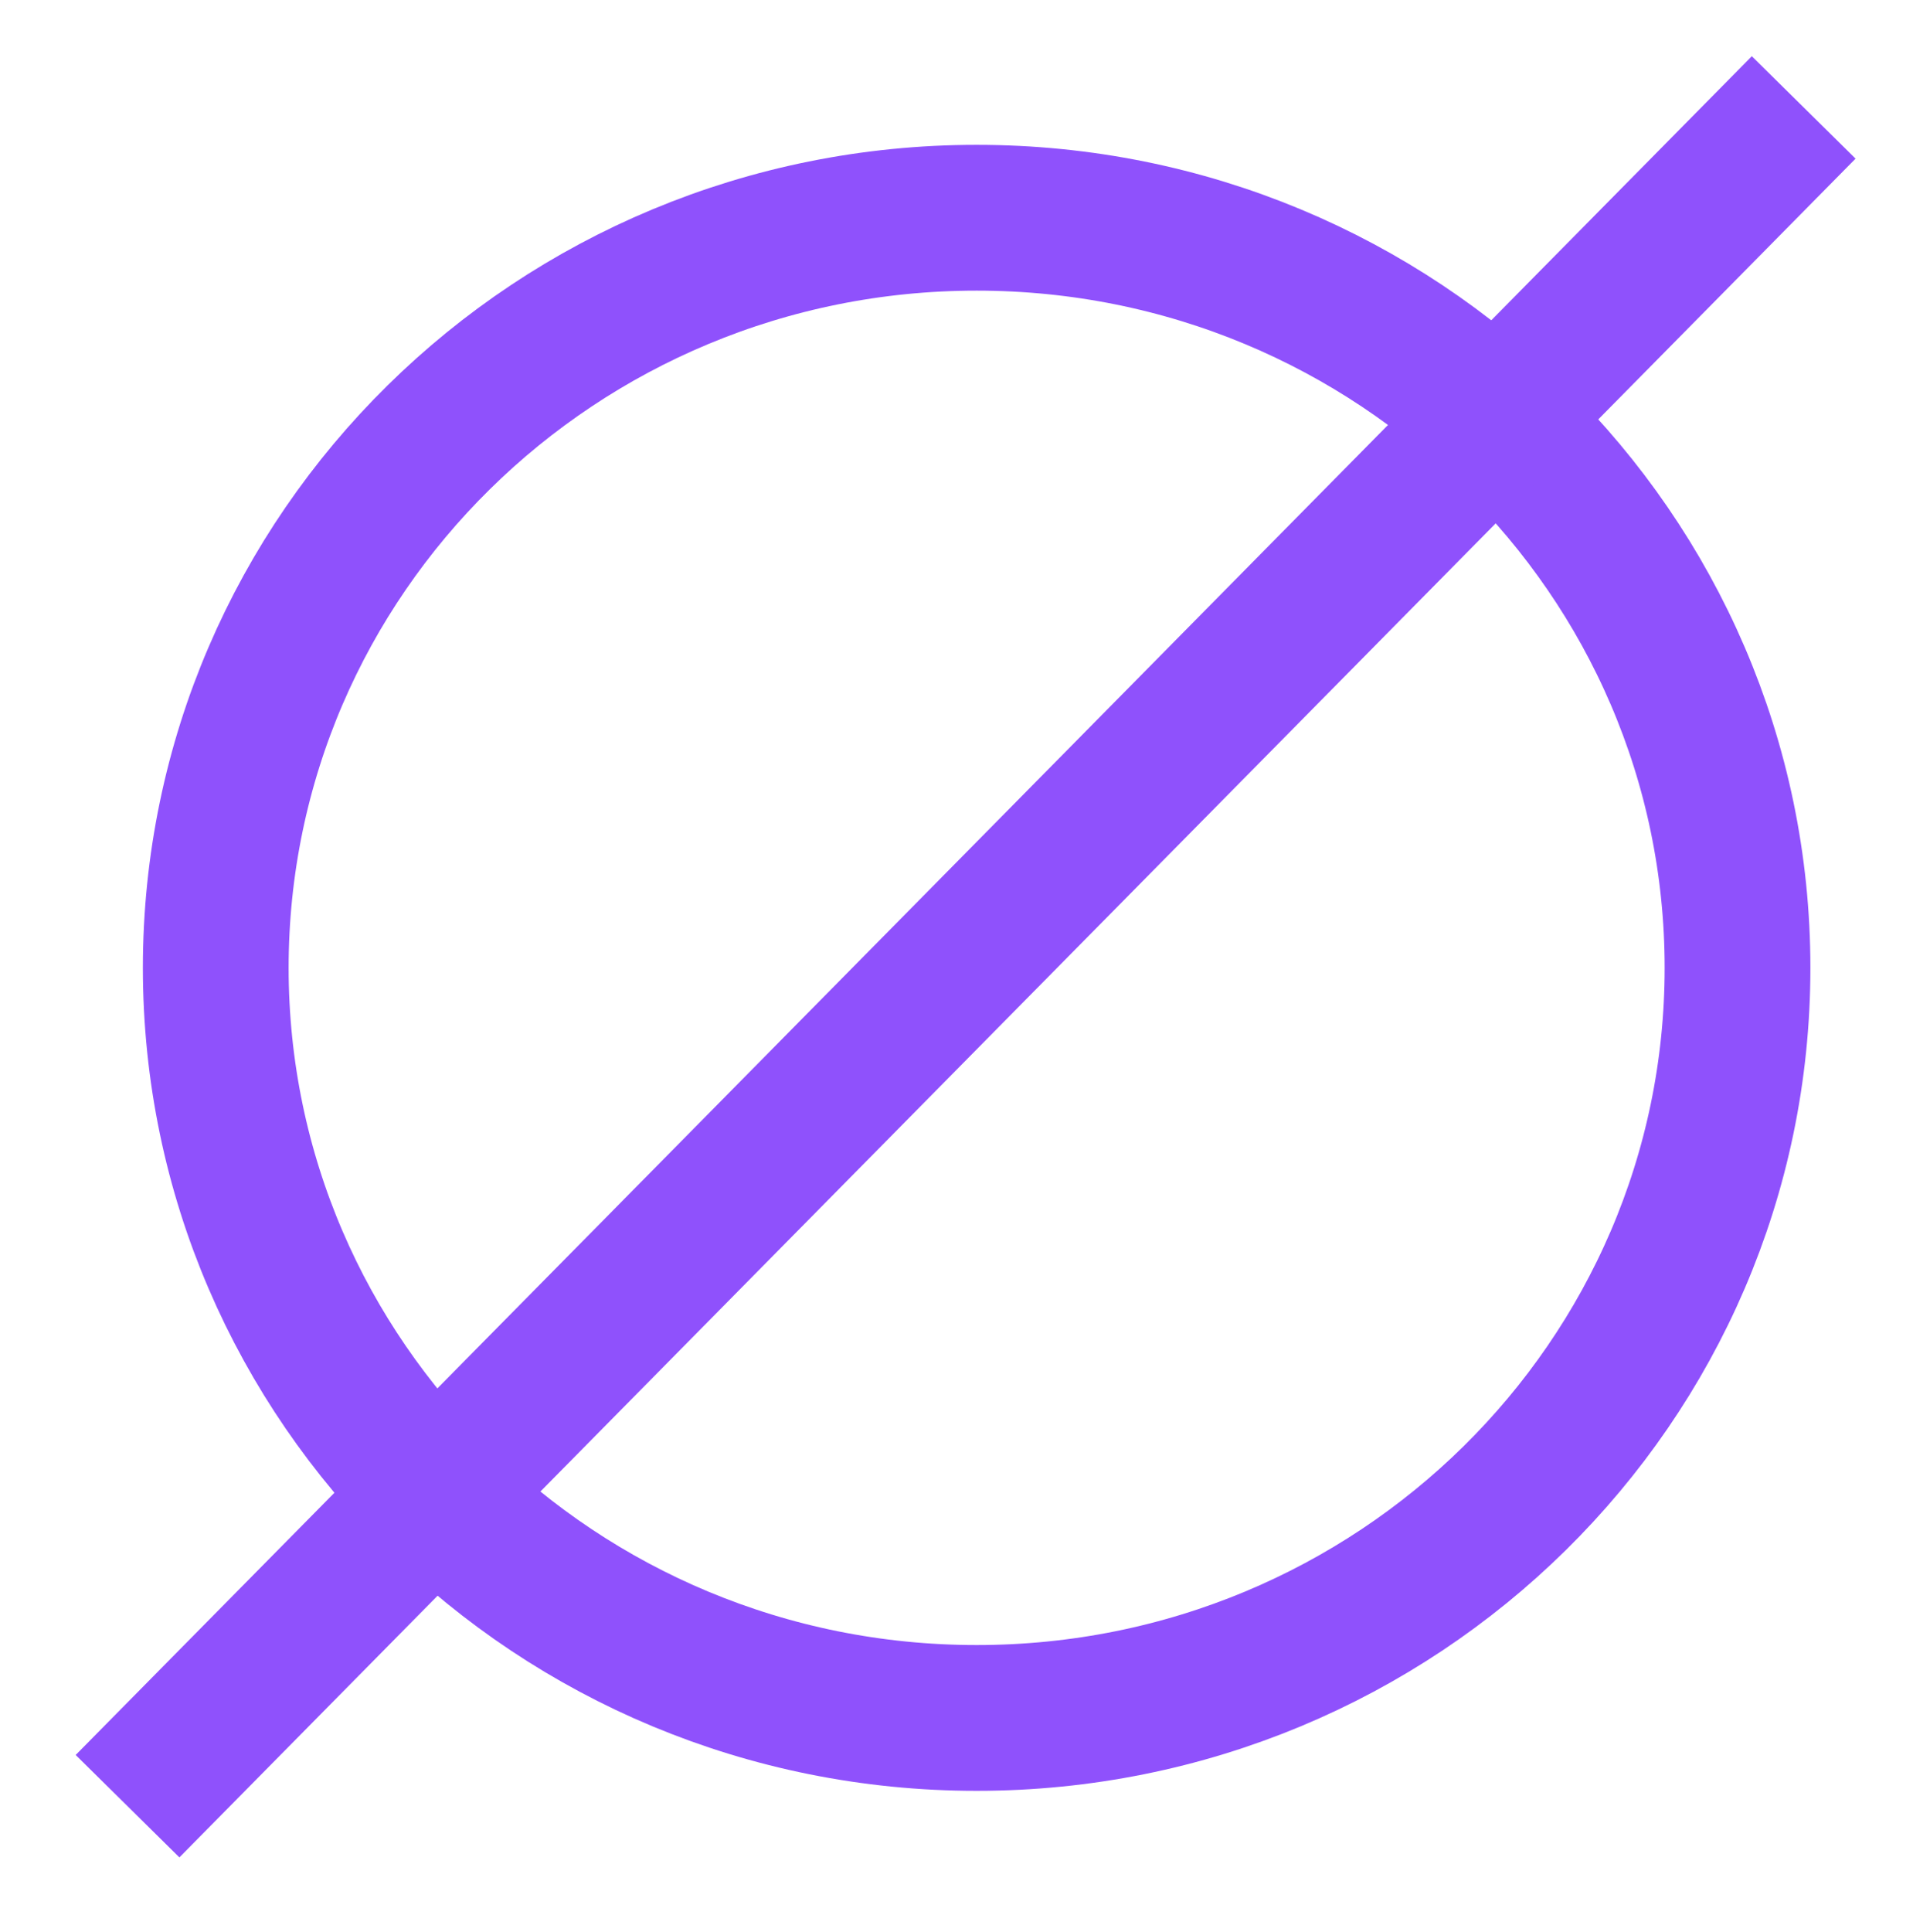
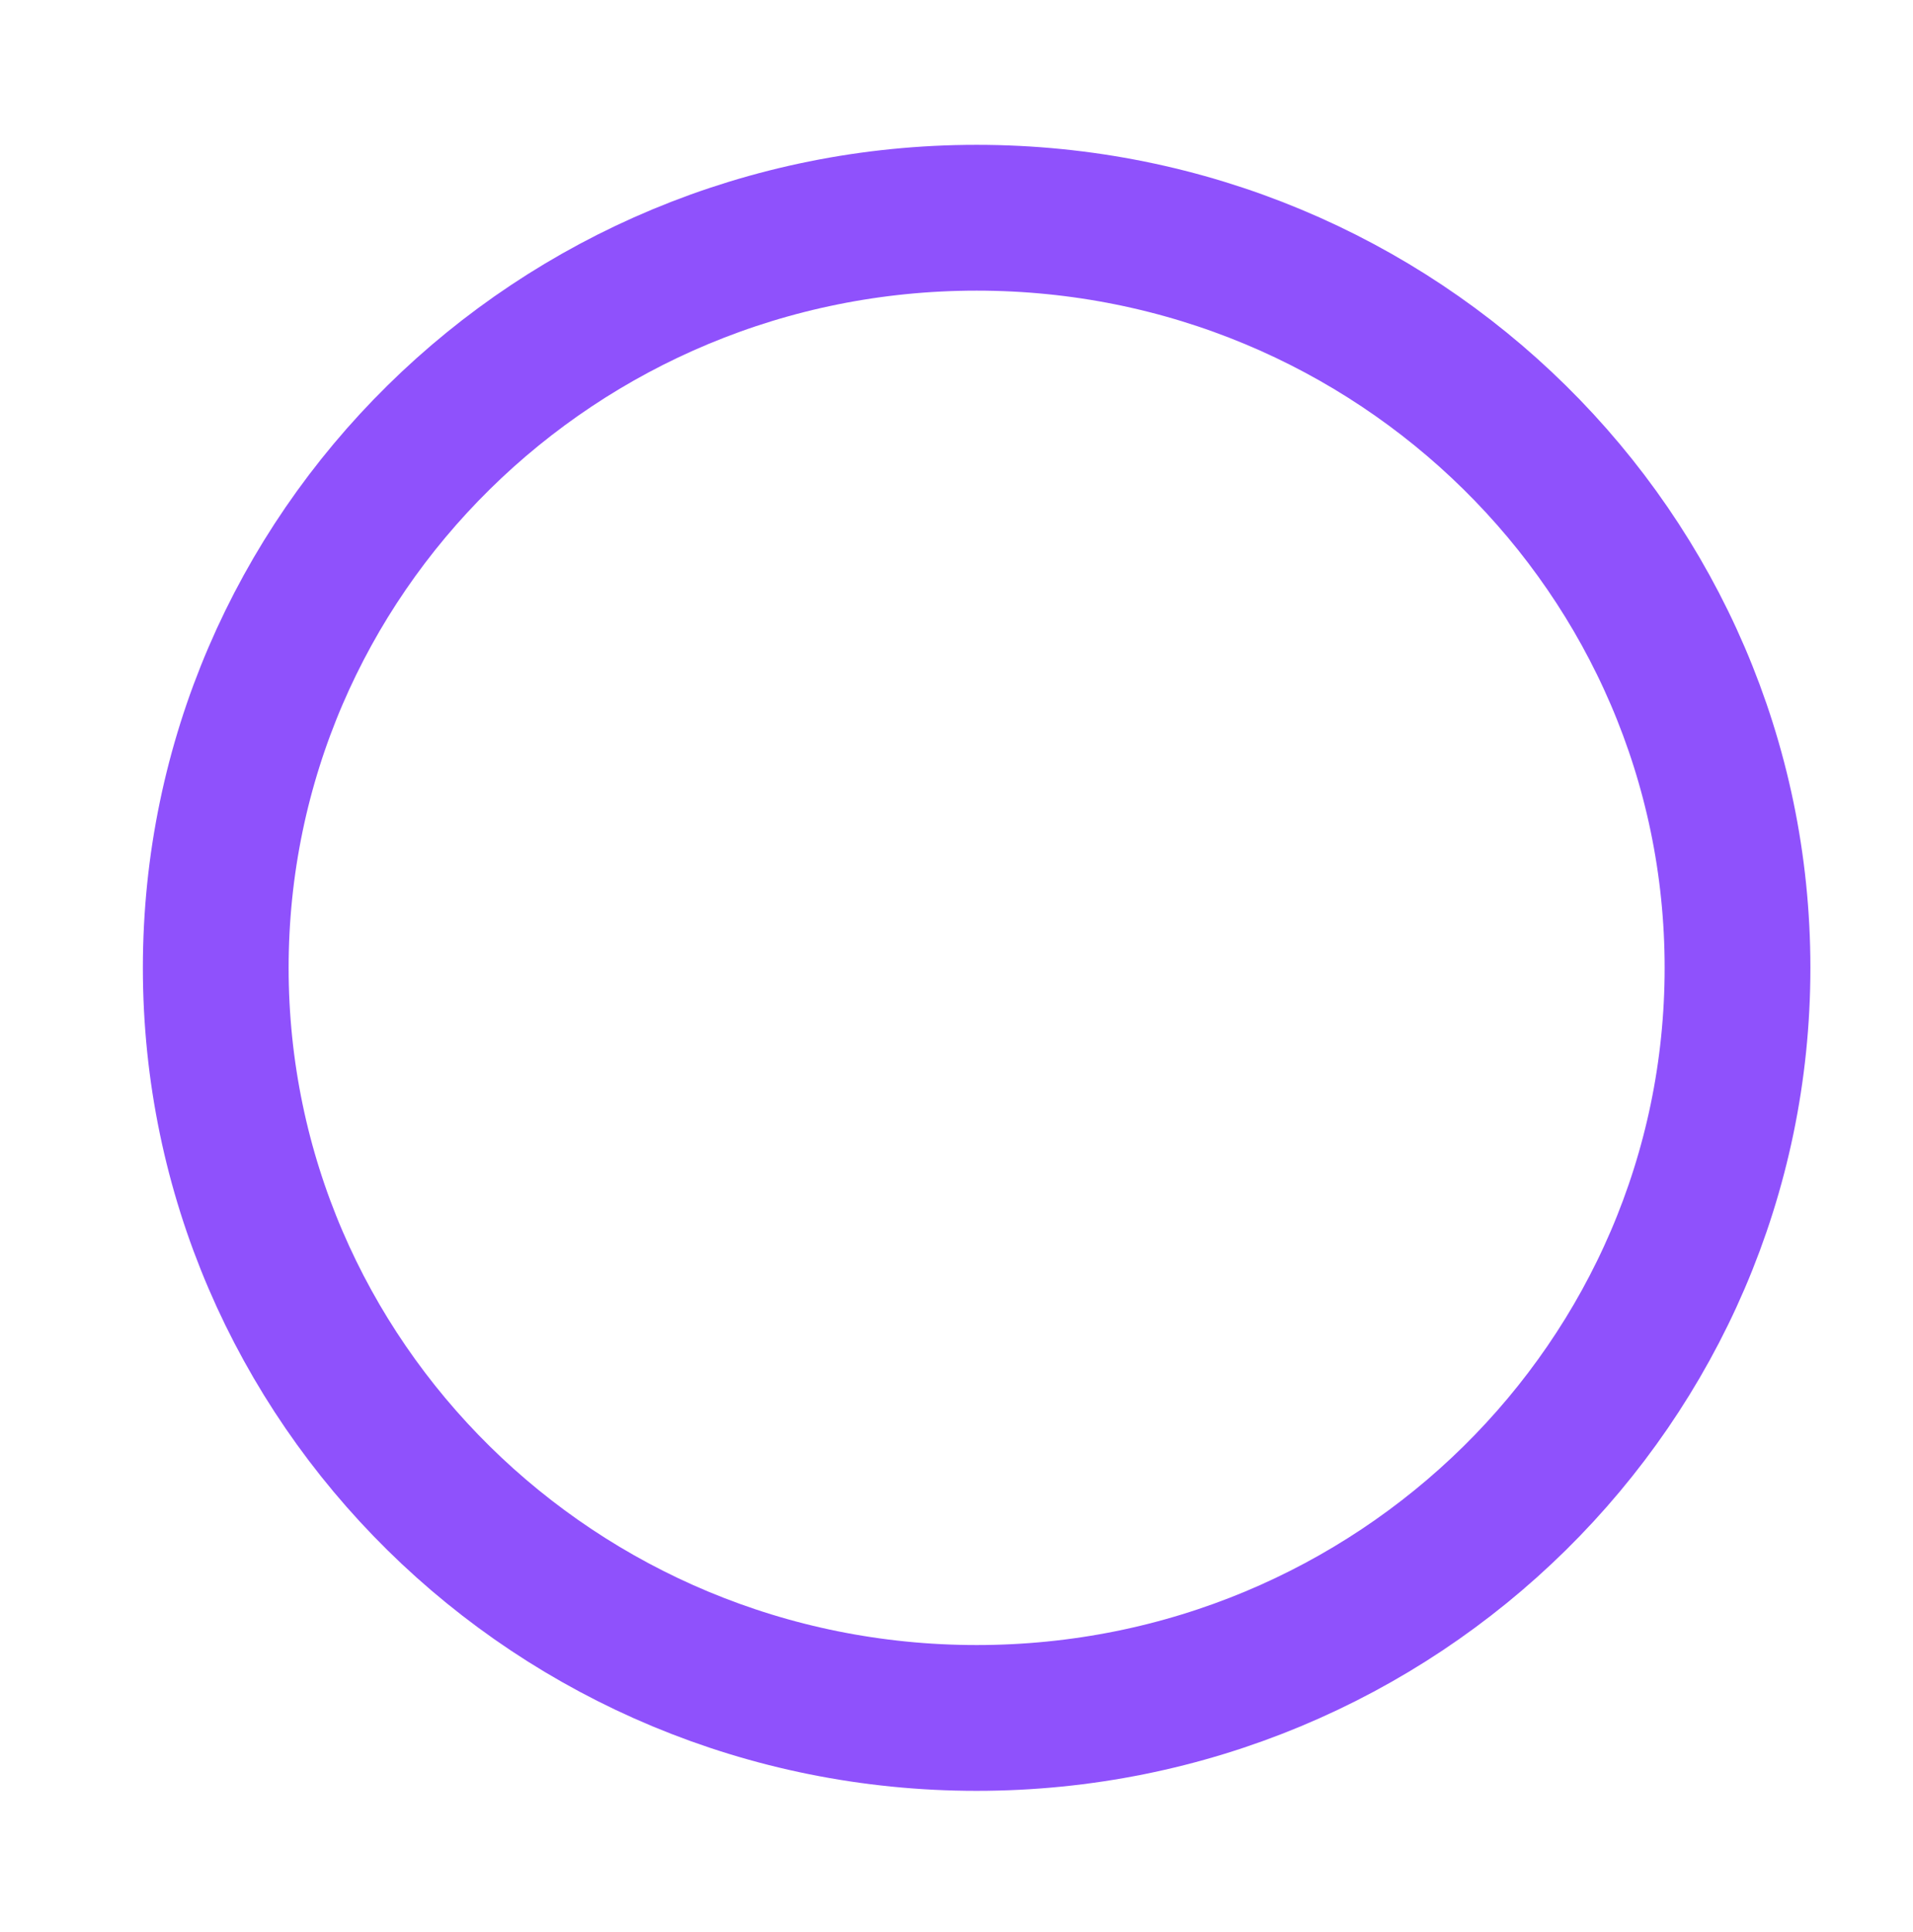
<svg xmlns="http://www.w3.org/2000/svg" width="105" height="106" viewBox="0 0 105 106" fill="none">
  <path d="M53.605 94.263C76.67 94.263 95.368 75.836 95.368 53.105C95.368 30.374 76.67 11.947 53.605 11.947C30.54 11.947 11.842 30.374 11.842 53.105C11.842 75.836 30.54 94.263 53.605 94.263Z" stroke="#8F51FC" stroke-width="8" stroke-miterlimit="10" />
-   <path d="M99 5.895L7 99.105" stroke="#8F51FC" stroke-width="8" stroke-miterlimit="10" />
</svg>